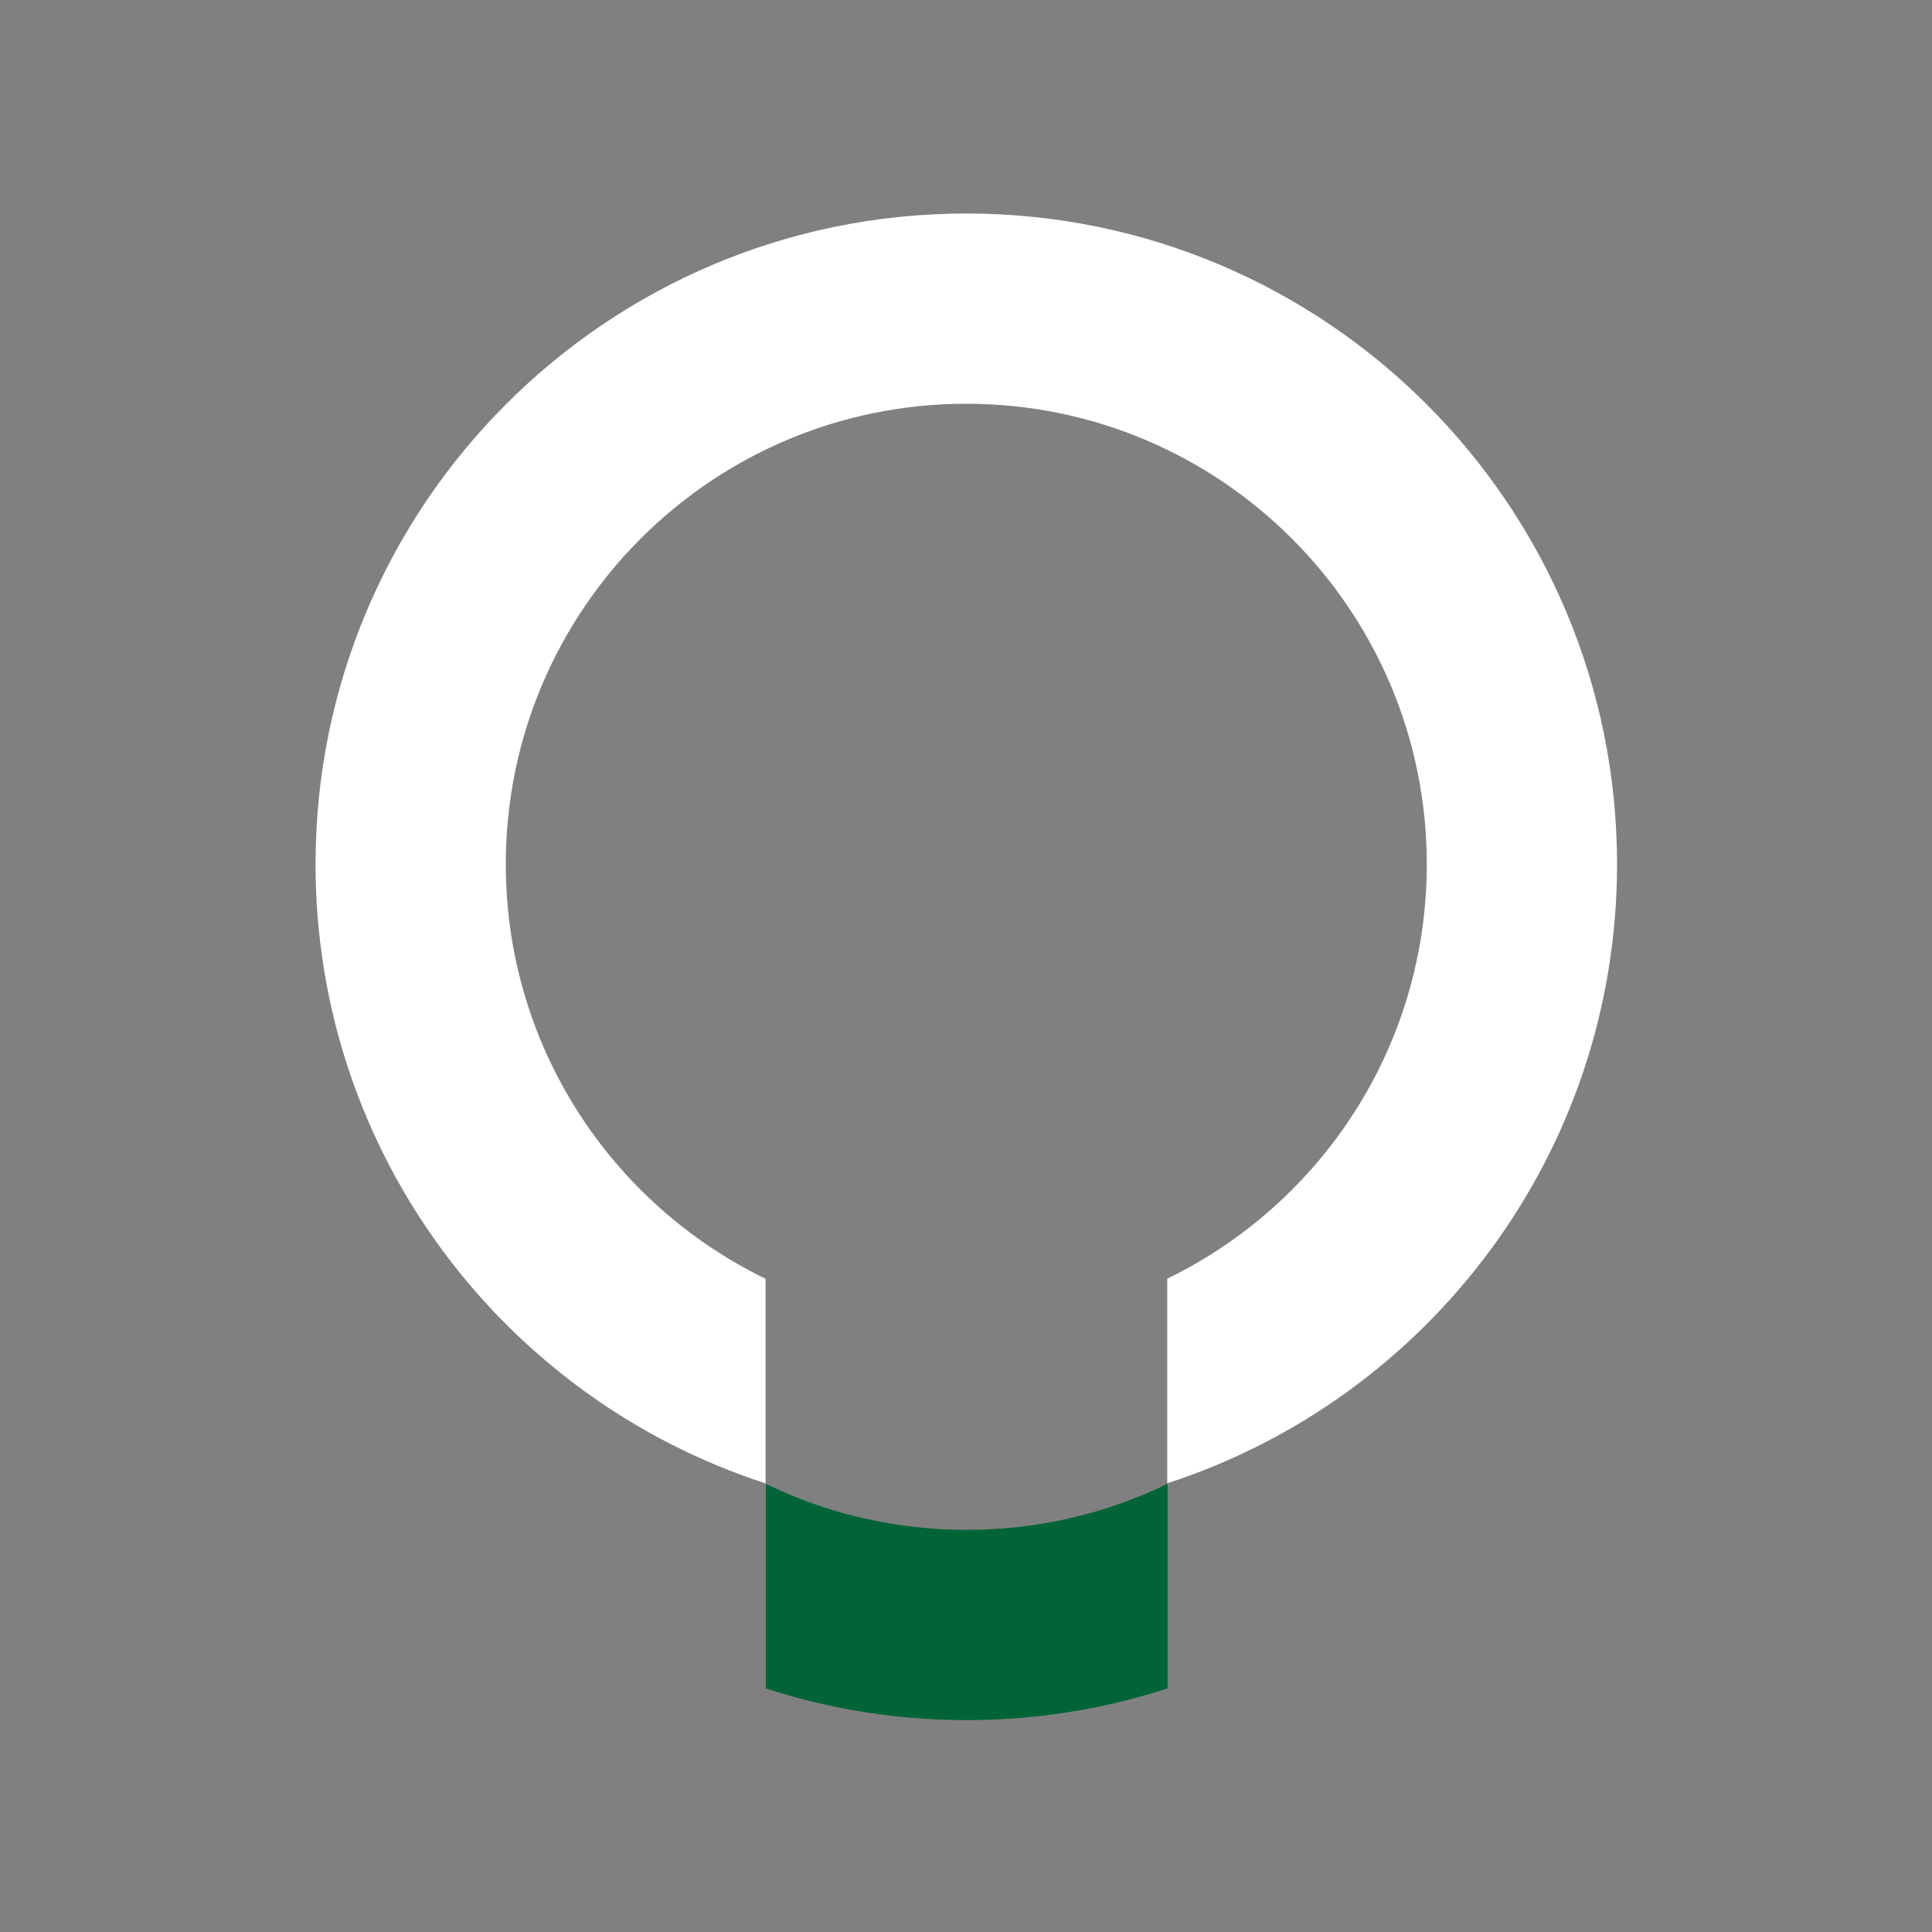
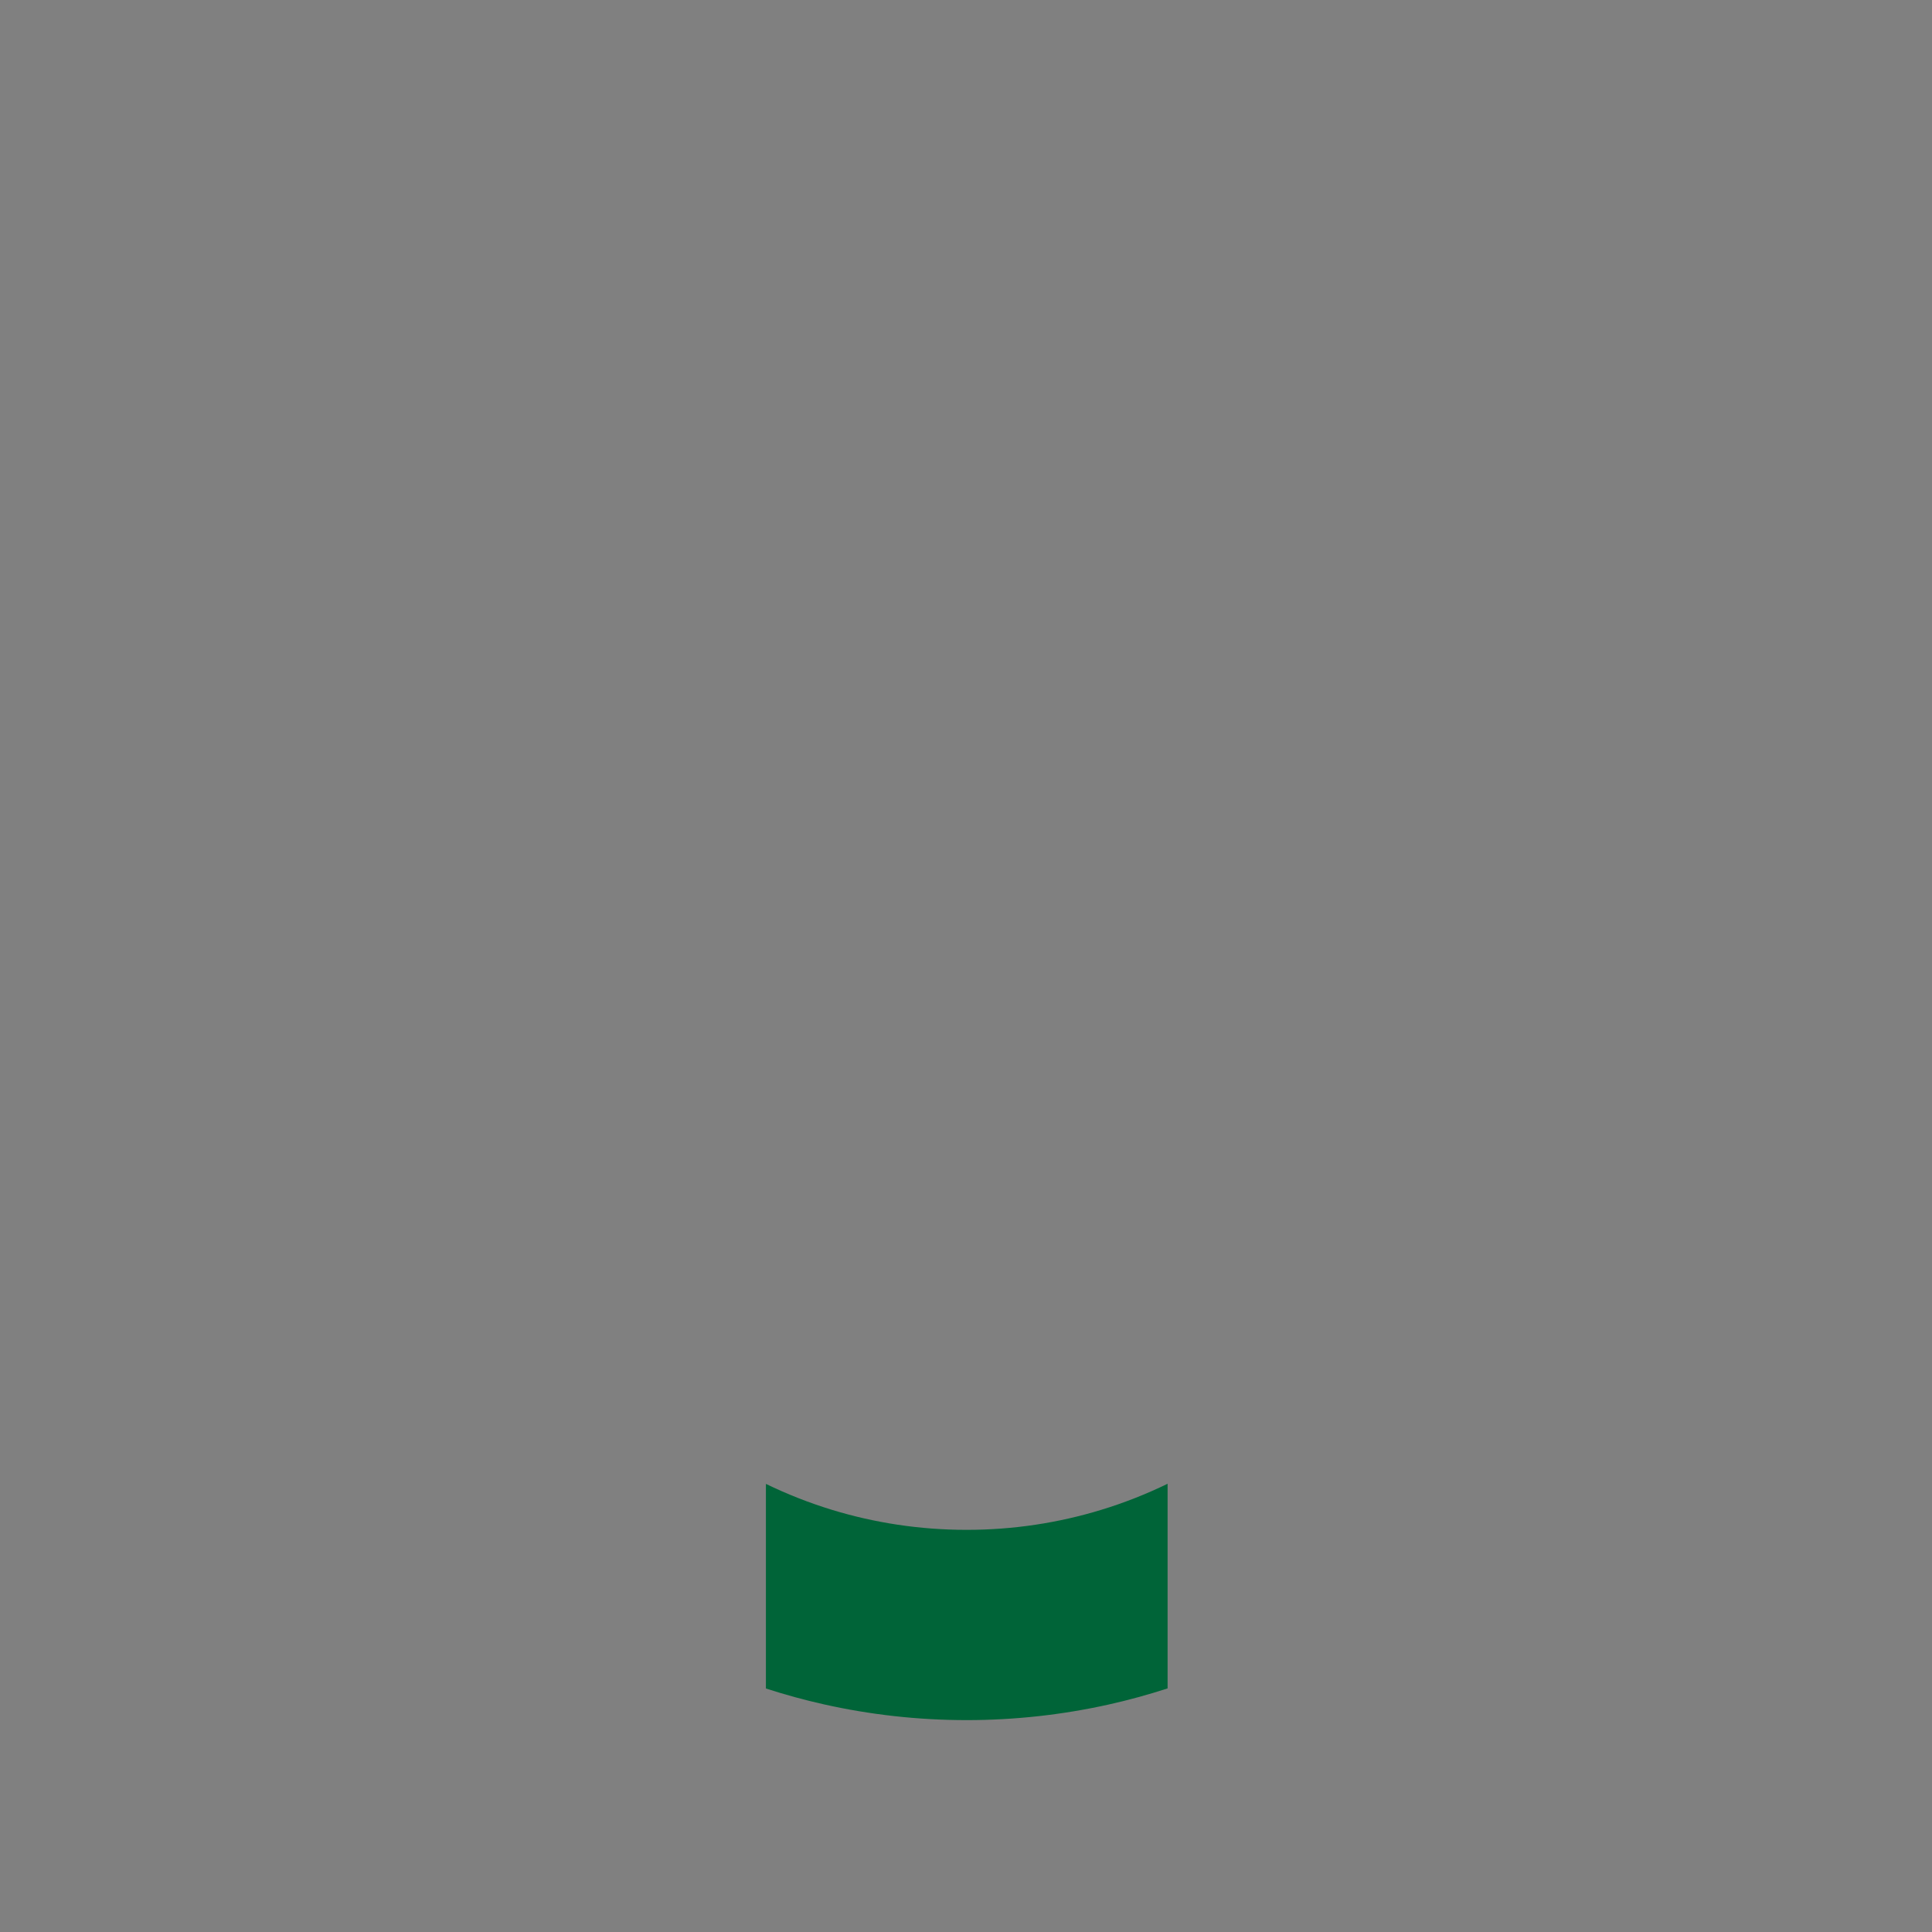
<svg xmlns="http://www.w3.org/2000/svg" width="520" height="520" viewBox="0 0 137.583 137.583" version="1.1" id="svg1">
  <rect x="0" y="0" width="137.583" height="137.583" fill="#808080" stroke="none" />
  <defs id="defs1">
    <clipPath id="clipPath2">
-       <path d="M 0,232.673 H 295.2 V 0 H 0 Z" transform="translate(-209.846,-163.002)" id="path2" />
+       <path d="M 0,232.673 H 295.2 V 0 Z" transform="translate(-209.846,-163.002)" id="path2" />
    </clipPath>
    <clipPath id="clipPath4">
      <path d="M 0,232.673 H 295.2 V 0 H 0 Z" transform="translate(-161.154,-102.095)" id="path4" />
    </clipPath>
  </defs>
  <g id="layer1" transform="translate(-83.344,-123.56)">
    <g id="g2" transform="matrix(2.14,0,0,2.14,-72.522,-103.544)">
-       <path id="path1" d="m 0,0 c 0,33.88 -27.466,61.345 -61.346,61.345 -33.88,0 -61.345,-27.465 -61.345,-61.345 0,-27.276 17.805,-50.389 42.424,-58.364 v 19.287 c -14.494,7.031 -24.489,21.886 -24.489,39.077 0,23.975 19.435,43.411 43.41,43.411 23.975,0 43.41,-19.436 43.41,-43.411 0,-17.182 -9.983,-32.029 -24.464,-39.065 v -19.29 C -17.794,-50.373 0,-27.268 0,0" style="fill:#ffffff;fill-opacity:1;fill-rule:nonzero;stroke:none" transform="matrix(0.353,0,0,-0.353,126.645,134.883)" clip-path="url(#clipPath2)" />
      <path id="path3" d="m 0,0 c -4.004,-1.219 -8.252,-1.876 -12.654,-1.876 -4.432,0 -8.709,0.665 -12.737,1.899 -2.136,0.656 -4.202,1.472 -6.185,2.434 v -19.288 c 1.789,-0.579 3.612,-1.081 5.468,-1.496 4.33,-0.97 8.831,-1.485 13.454,-1.485 4.591,0 9.064,0.509 13.368,1.465 1.893,0.421 3.753,0.933 5.577,1.525 V 2.469 C 4.276,1.49 2.175,0.661 0,0" style="fill:#006438;fill-opacity:1;fill-rule:nonzero;stroke:none" transform="matrix(0.353,0,0,-0.353,109.468,156.37)" clip-path="url(#clipPath4)" />
    </g>
  </g>
</svg>